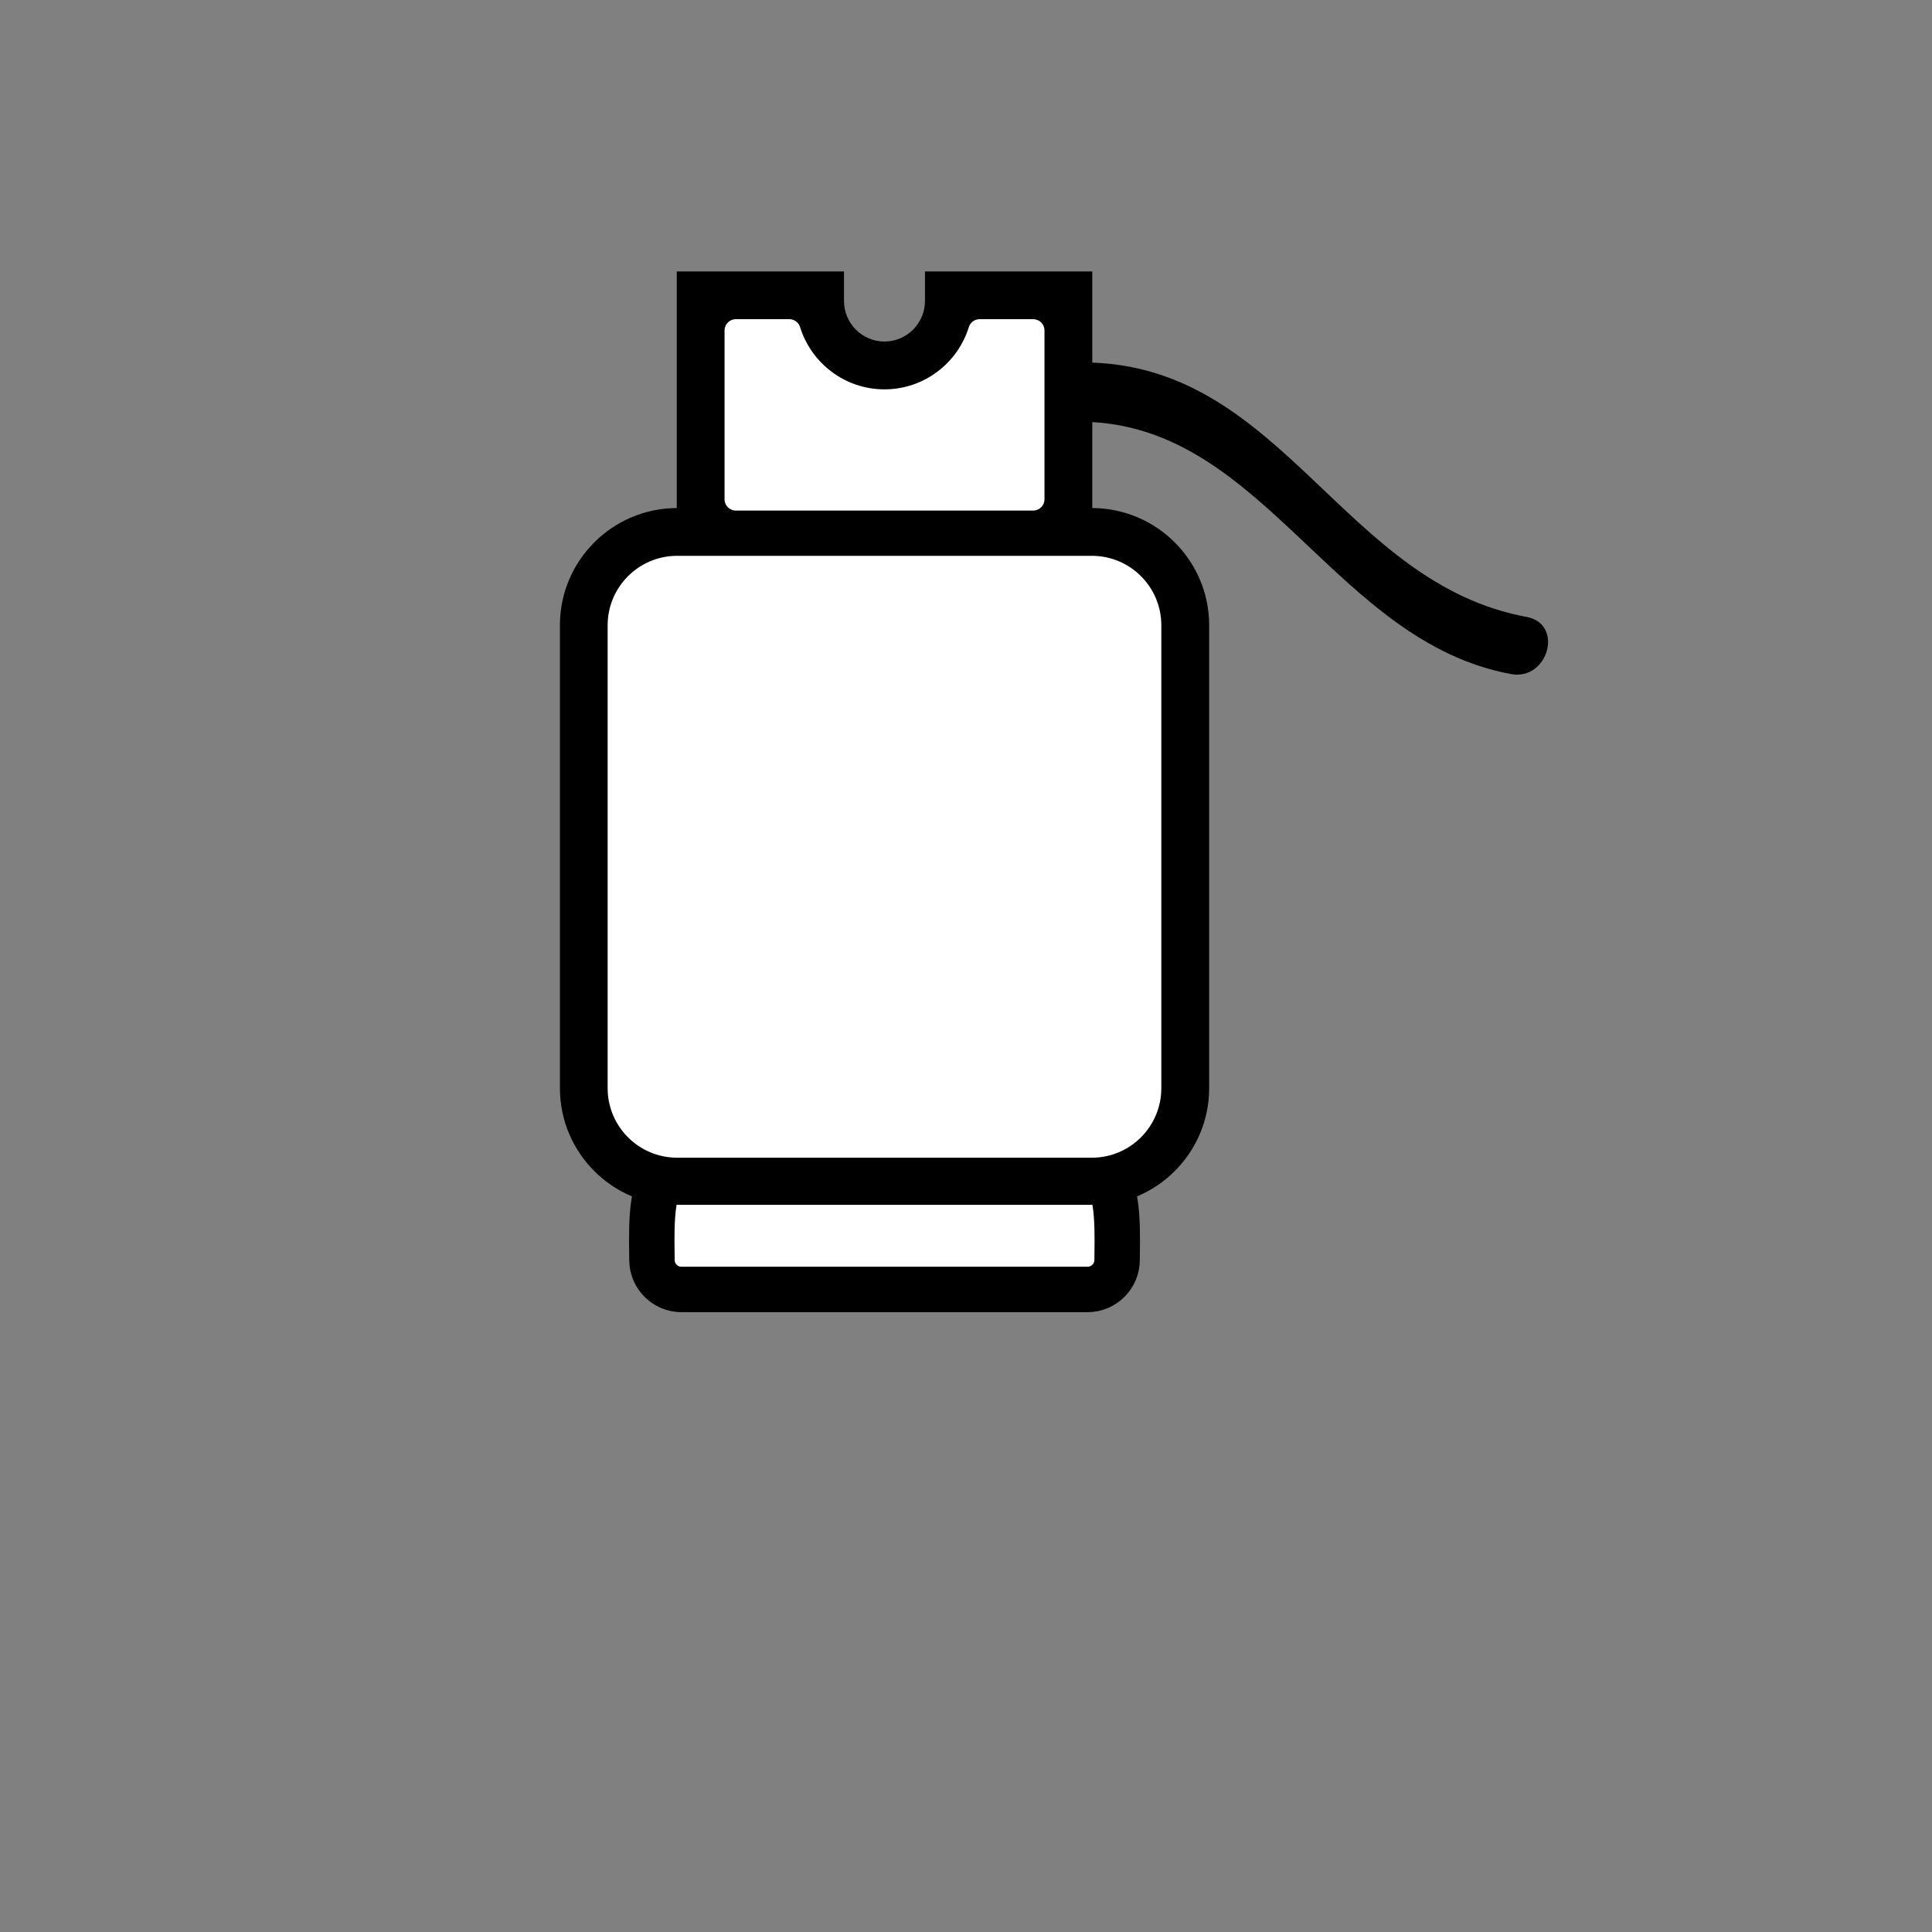
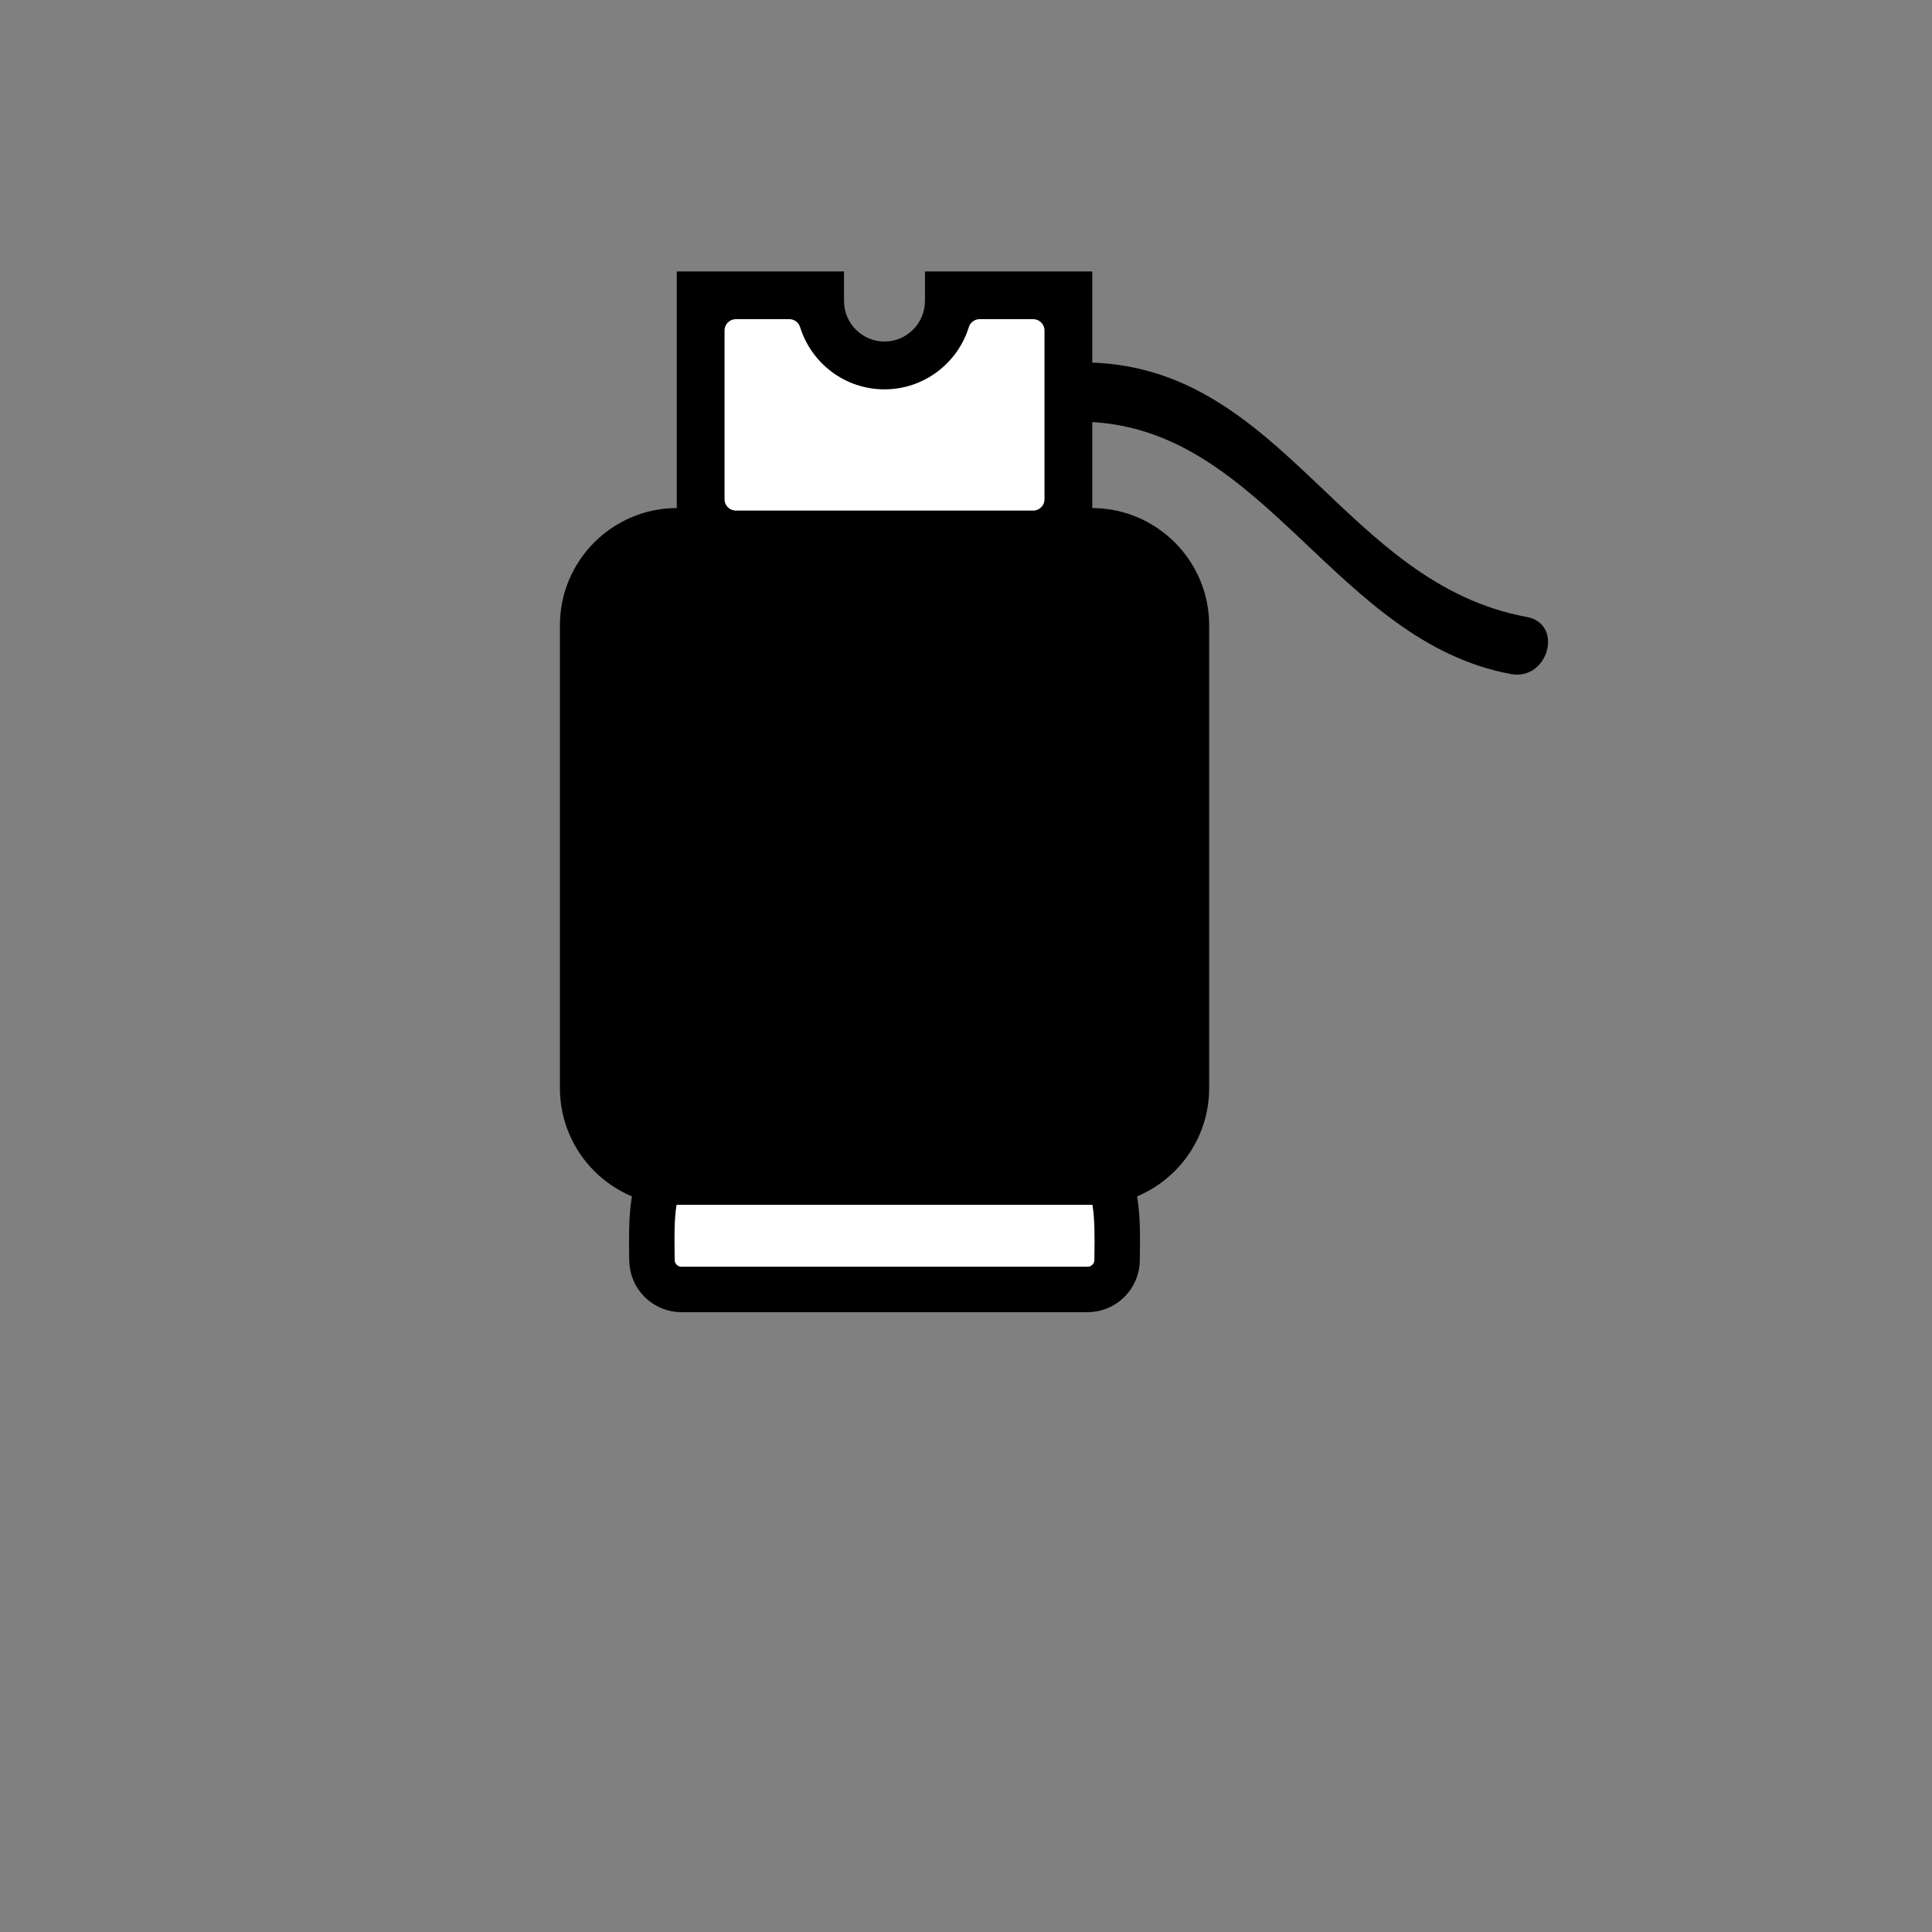
<svg xmlns="http://www.w3.org/2000/svg" version="1.1" x="0px" y="0px" width="170.079px" height="170.079px" viewBox="0 0 170.079 170.079" enable-background="new 0 0 170.079 170.079" xml:space="preserve">
  <rect x="0" y="0" width="170.079" height="170.079" fill="#808080" stroke="none" />
  <g id="Layer_2">
</g>
  <g id="Layer_1">
    <g>
      <path d="M59.569,44.725c-5.67,0.019-10.278,4.638-10.278,10.315v40.755c0,5.695,4.628,10.323,10.314,10.323h36.518    c5.688,0,10.323-4.628,10.323-10.323V55.04c0-5.678-4.619-10.297-10.29-10.315v-7.567c15.282,0.849,21.503,19.333,36.861,22.182    c3.279,0.601,4.678-4.416,1.381-5.028c-16.078-2.974-21.358-21.781-38.242-22.392v-8.025H81.427v2.602    c0,1.967-1.602,3.569-3.565,3.569c-1.967,0-3.562-1.603-3.562-3.569v-2.602H59.578v20.831H59.569z" />
-       <path fill="#FFFFFF" stroke="#FFFFFF" stroke-width="2" stroke-linecap="round" stroke-linejoin="round" stroke-miterlimit="10" d="    M101.234,55.04v40.764c0,2.813-2.297,5.112-5.111,5.112H59.605c-2.815,0-5.112-2.299-5.112-5.112V55.04    c0-2.814,2.297-5.109,5.112-5.109h36.518C98.945,49.931,101.234,52.226,101.234,55.04L101.234,55.04z" />
      <path fill="#FFFFFF" stroke="#FFFFFF" stroke-width="2" stroke-linecap="round" stroke-linejoin="round" stroke-miterlimit="10" d="    M64.784,29.097h4.695c1.117,3.578,4.447,6.179,8.383,6.179c3.93,0,7.271-2.601,8.38-6.179h4.707v14.85H64.784V29.097z" />
      <path fill="#FFFFFF" stroke="#000000" stroke-width="4" stroke-linecap="round" stroke-linejoin="round" stroke-miterlimit="10" d="    M58.577,104.062c-1.439,0-1.184,5.412-1.184,6.85c0,1.434,1.162,2.603,2.602,2.603h35.743c1.434,0,2.603-1.169,2.603-2.603    c0-1.438,0.249-6.85-1.185-6.85H58.577z" />
    </g>
  </g>
</svg>